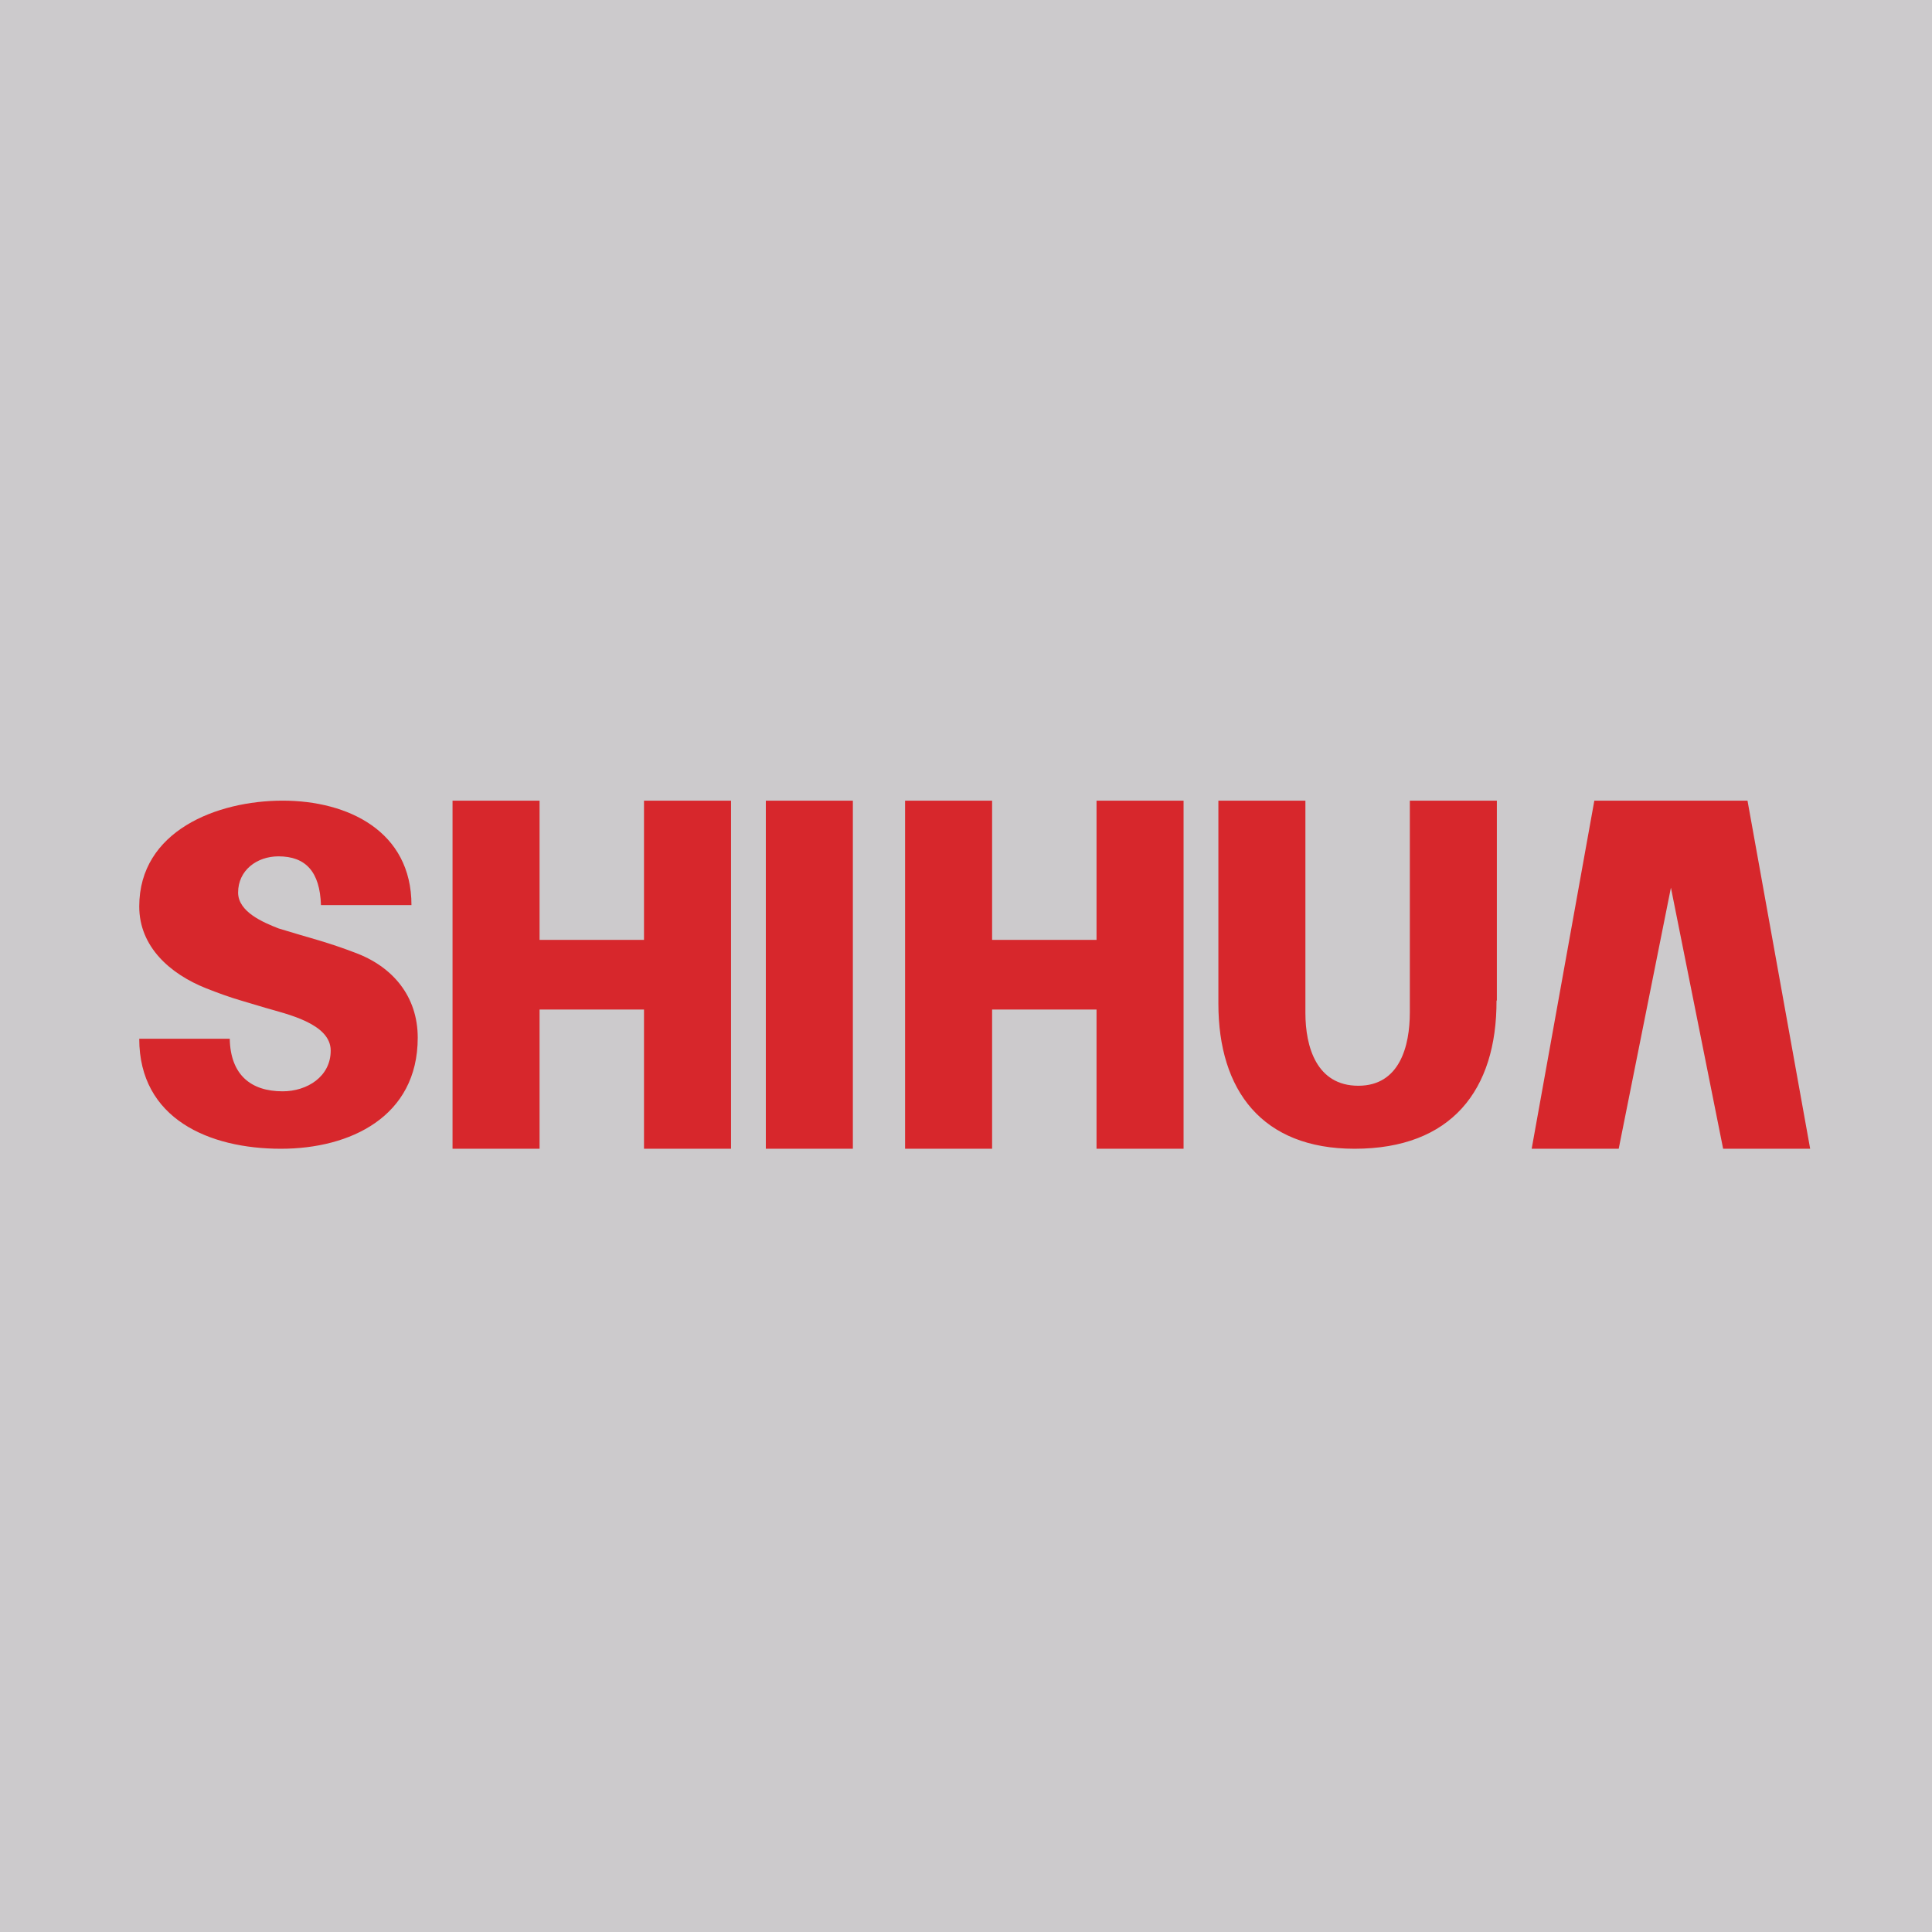
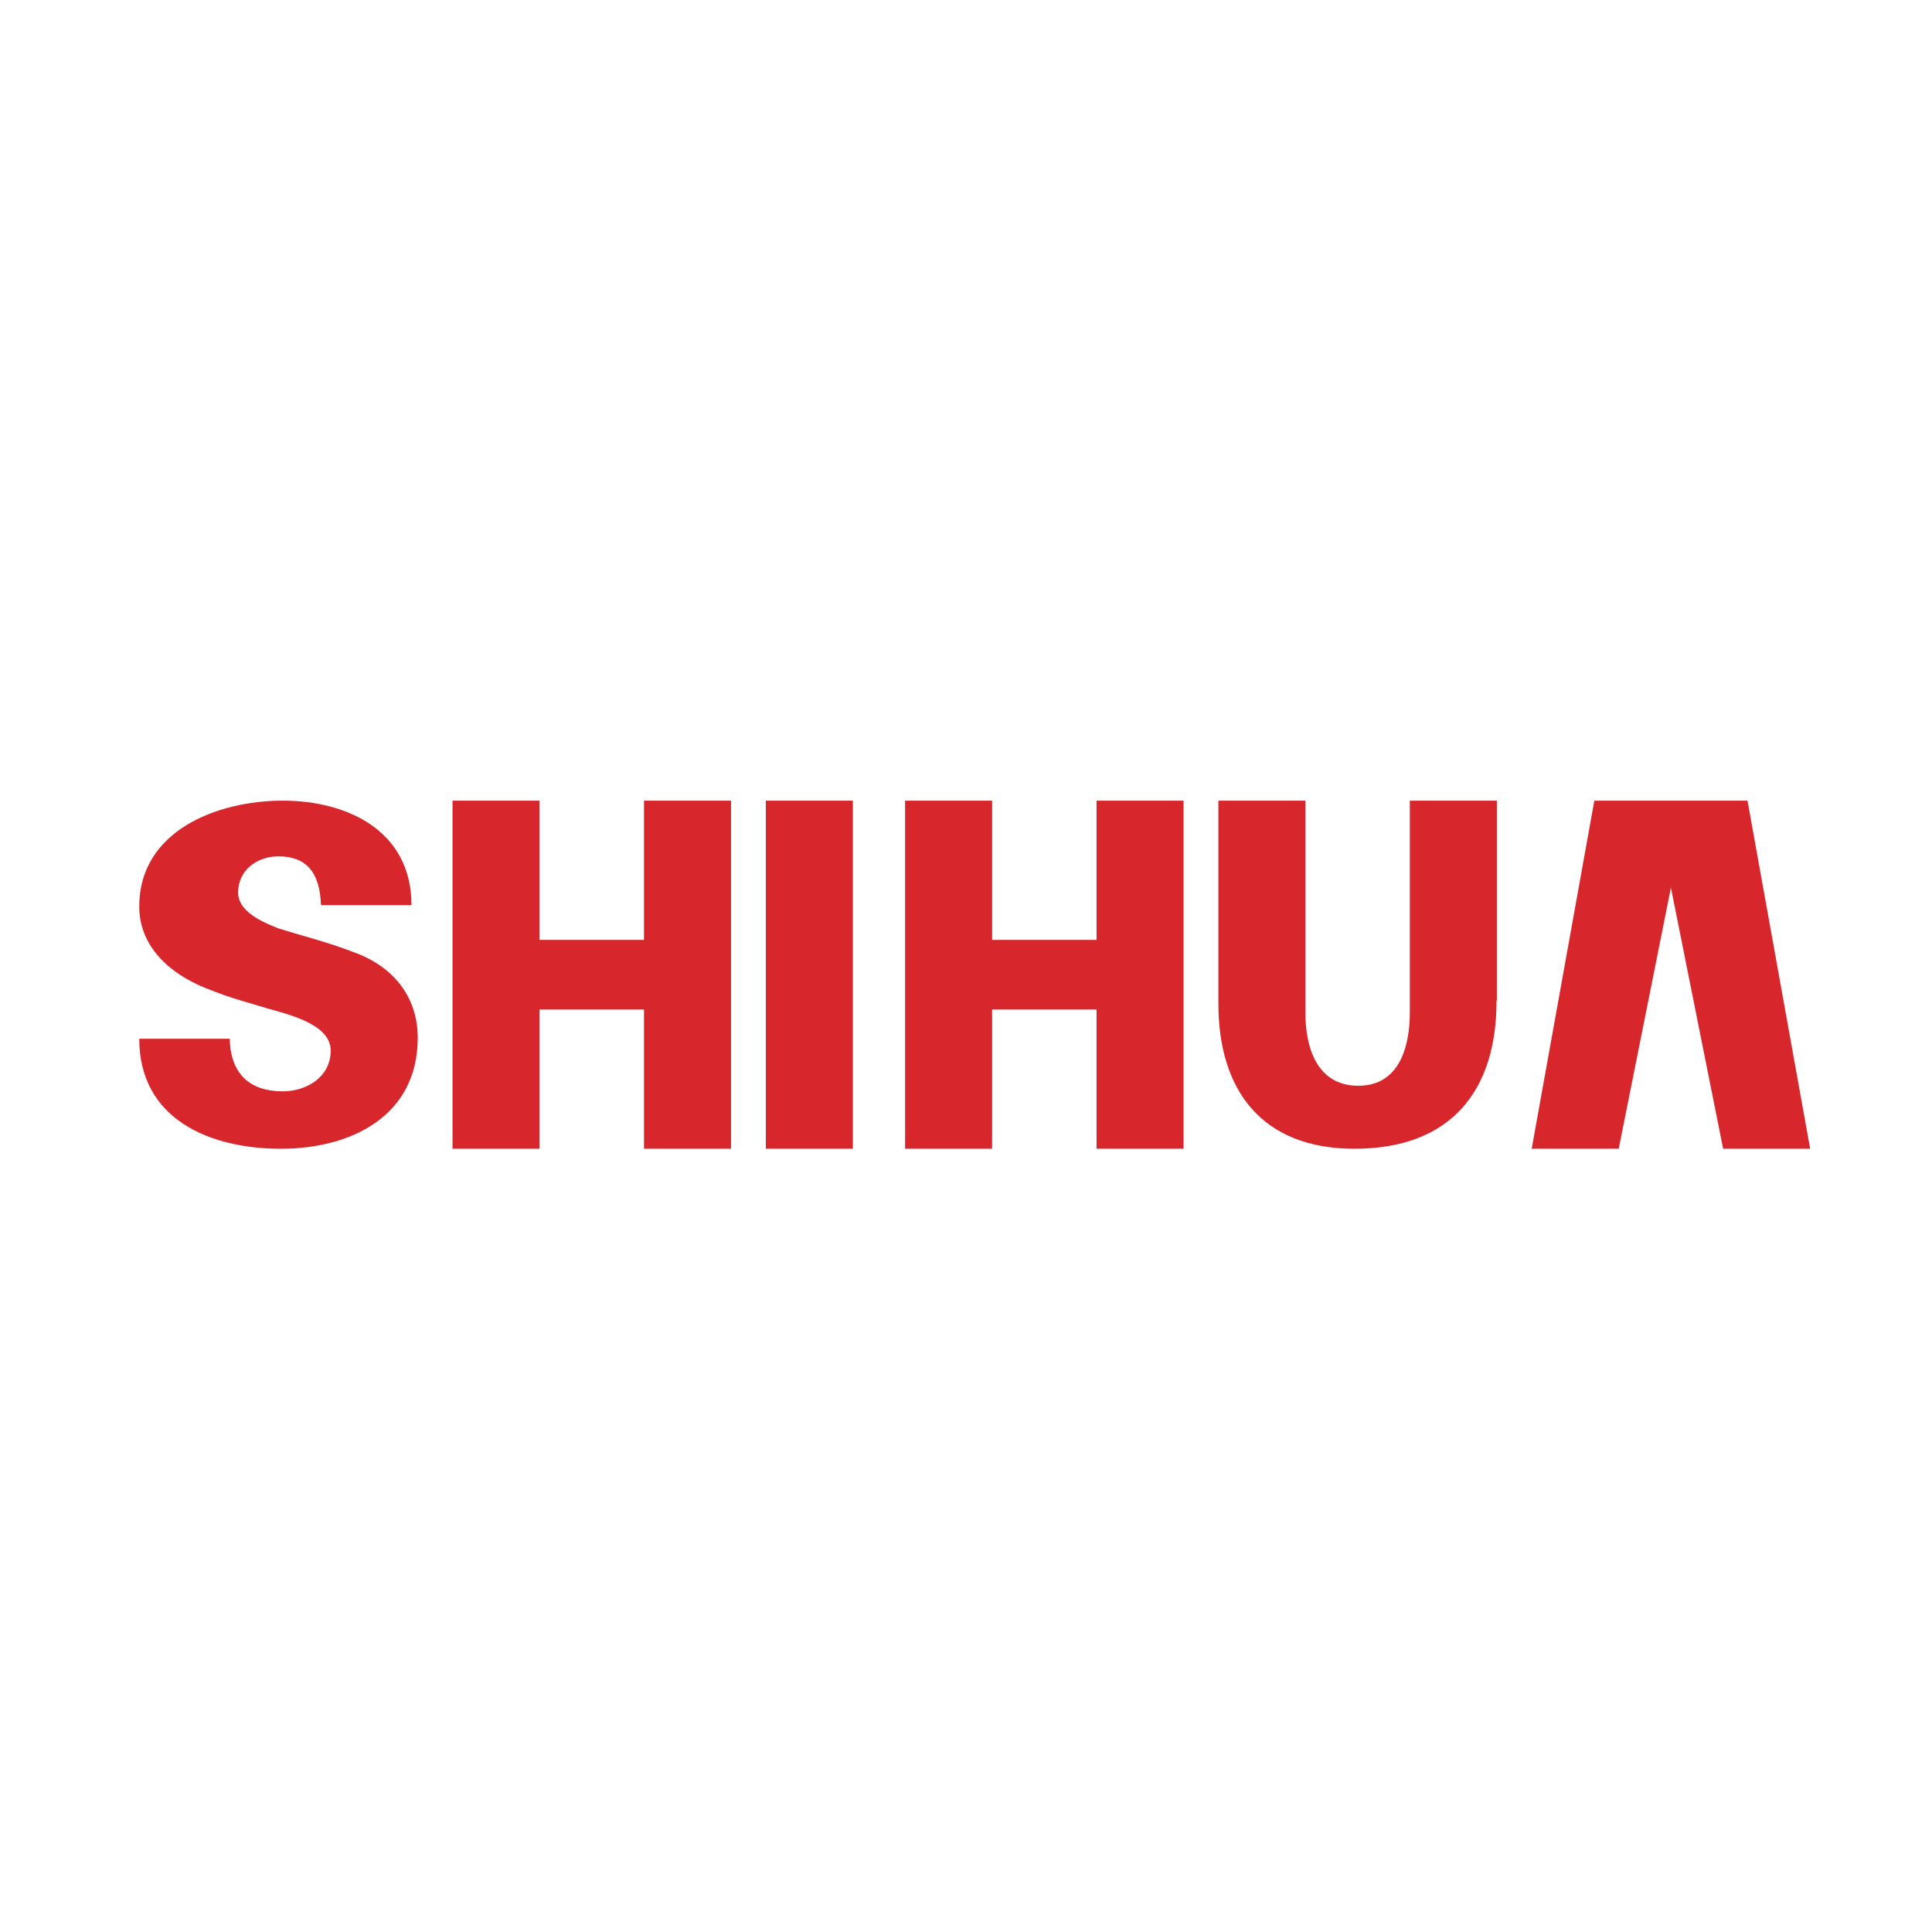
<svg xmlns="http://www.w3.org/2000/svg" viewBox="0 0 55.5 55.5">
-   <path d="M 0,0 H 55.5 V 55.5 H 0 Z" fill="rgb(204, 202, 204)" />
  <path d="M 42.99,28.735 C 43,31.32 41.69,33 38.91,33 C 36.26,33 35,31.33 35,28.83 V 23 H 37.5 V 29.1 C 37.5,30.07 37.82,31.19 39.02,31.19 C 40.21,31.19 40.5,30.05 40.5,29.08 V 23 H 43 V 28.75 Z M 22,33 V 23 H 24.5 V 33 H 22 Z M 18.5,33 V 29 H 15.5 V 33 H 13 V 23 H 15.5 V 27 H 18.5 V 23 H 21 V 33 H 18.5 Z M 31.5,33 V 29 H 28.5 V 33 H 26 V 23 H 28.5 V 27 H 31.5 V 23 H 34 V 33 H 31.5 Z M 12,29.81 C 12,32.08 10.06,33 8.07,33 C 6.01,33 4,32.14 4,29.84 H 6.6 C 6.62,30.87 7.2,31.35 8.12,31.35 C 8.82,31.35 9.5,30.93 9.5,30.18 C 9.5,29.4 8.23,29.13 7.62,28.95 L 6.95,28.75 C 6.6,28.65 6.25,28.52 5.92,28.39 C 4.89,27.98 4,27.2 4,26.04 C 4,23.87 6.23,23 8.12,23 C 10,23 11.82,23.88 11.82,26 H 9.22 C 9.19,25.04 8.78,24.6 8,24.6 C 7.38,24.6 6.84,25 6.84,25.64 C 6.84,26.2 7.57,26.5 8,26.67 L 8.6,26.85 L 9.18,27.02 C 9.51,27.12 9.84,27.23 10.18,27.36 C 11.28,27.76 12,28.62 12,29.81 Z M 45.8,23 L 44,33 H 46.5 L 48,25.5 L 49.5,33 H 52 L 50.2,23 H 45.8 Z" fill="rgb(215, 39, 44)" />
</svg>